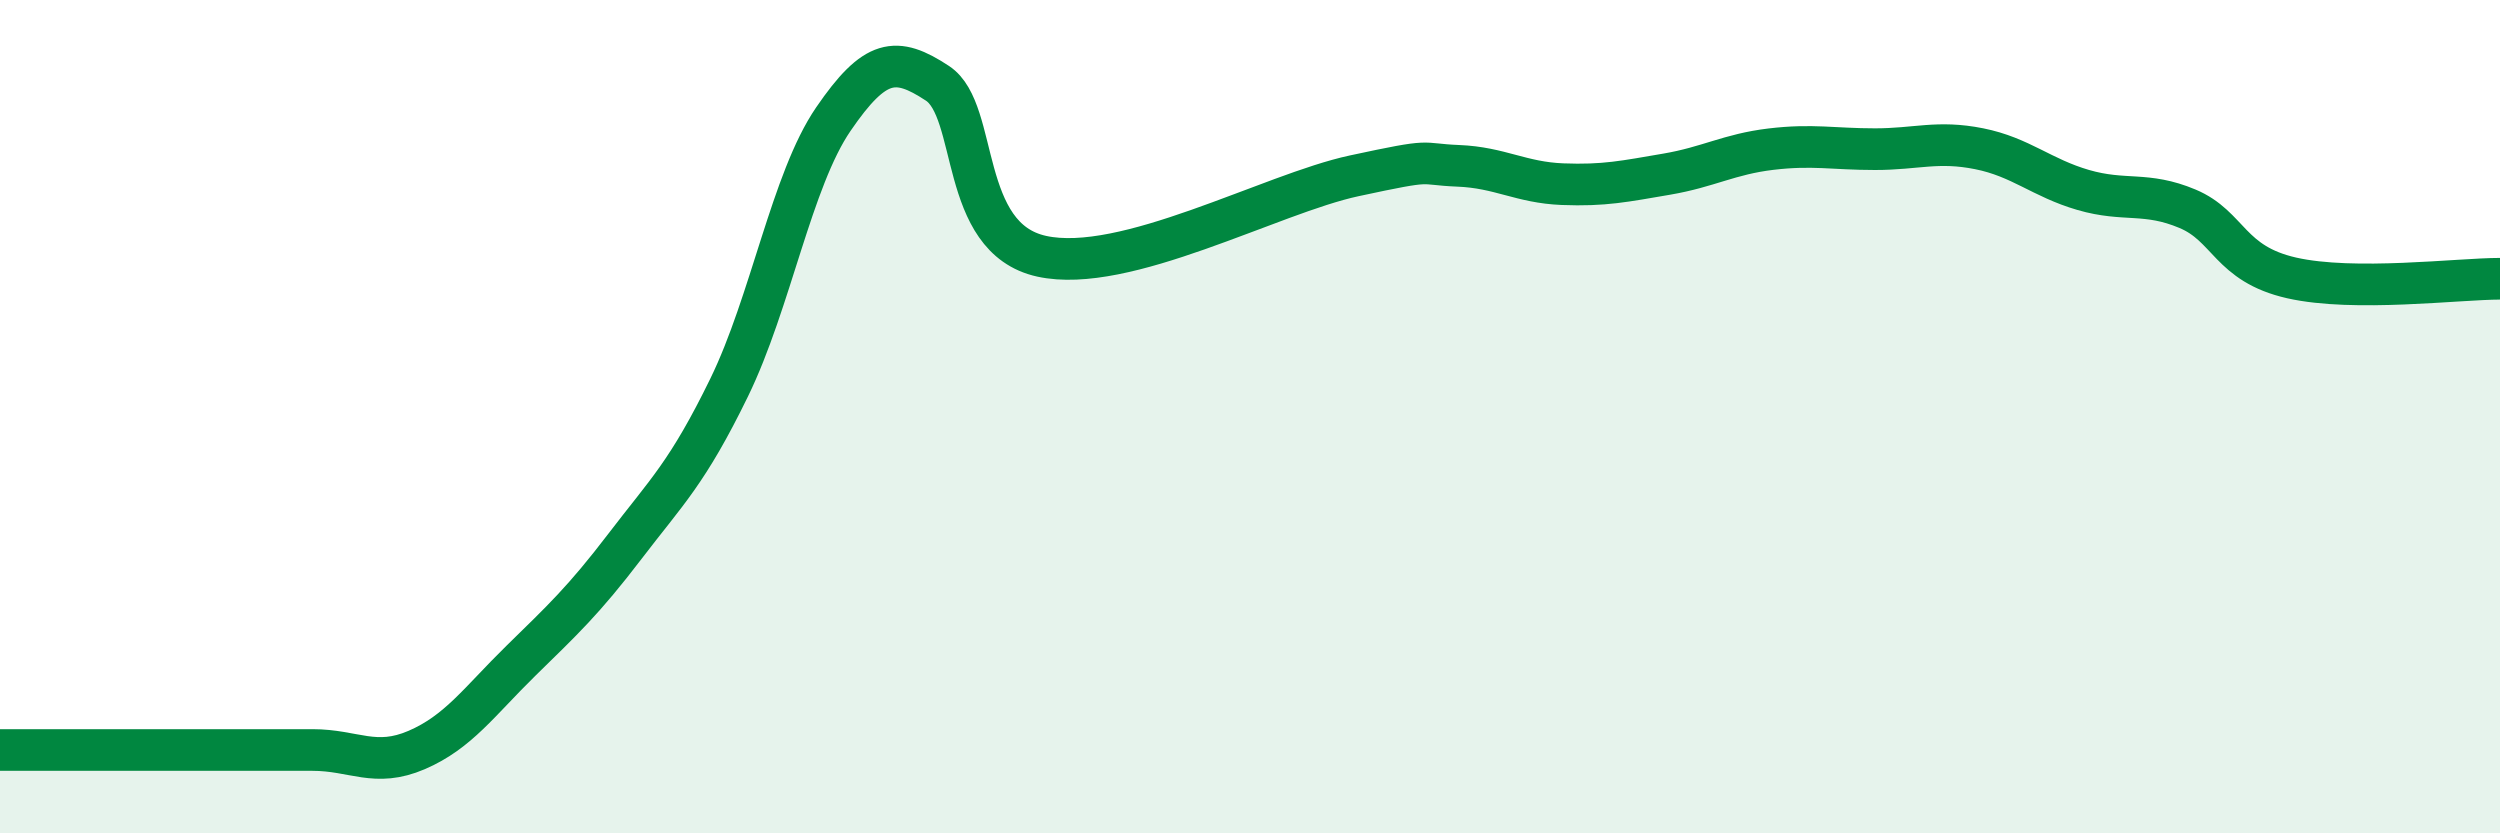
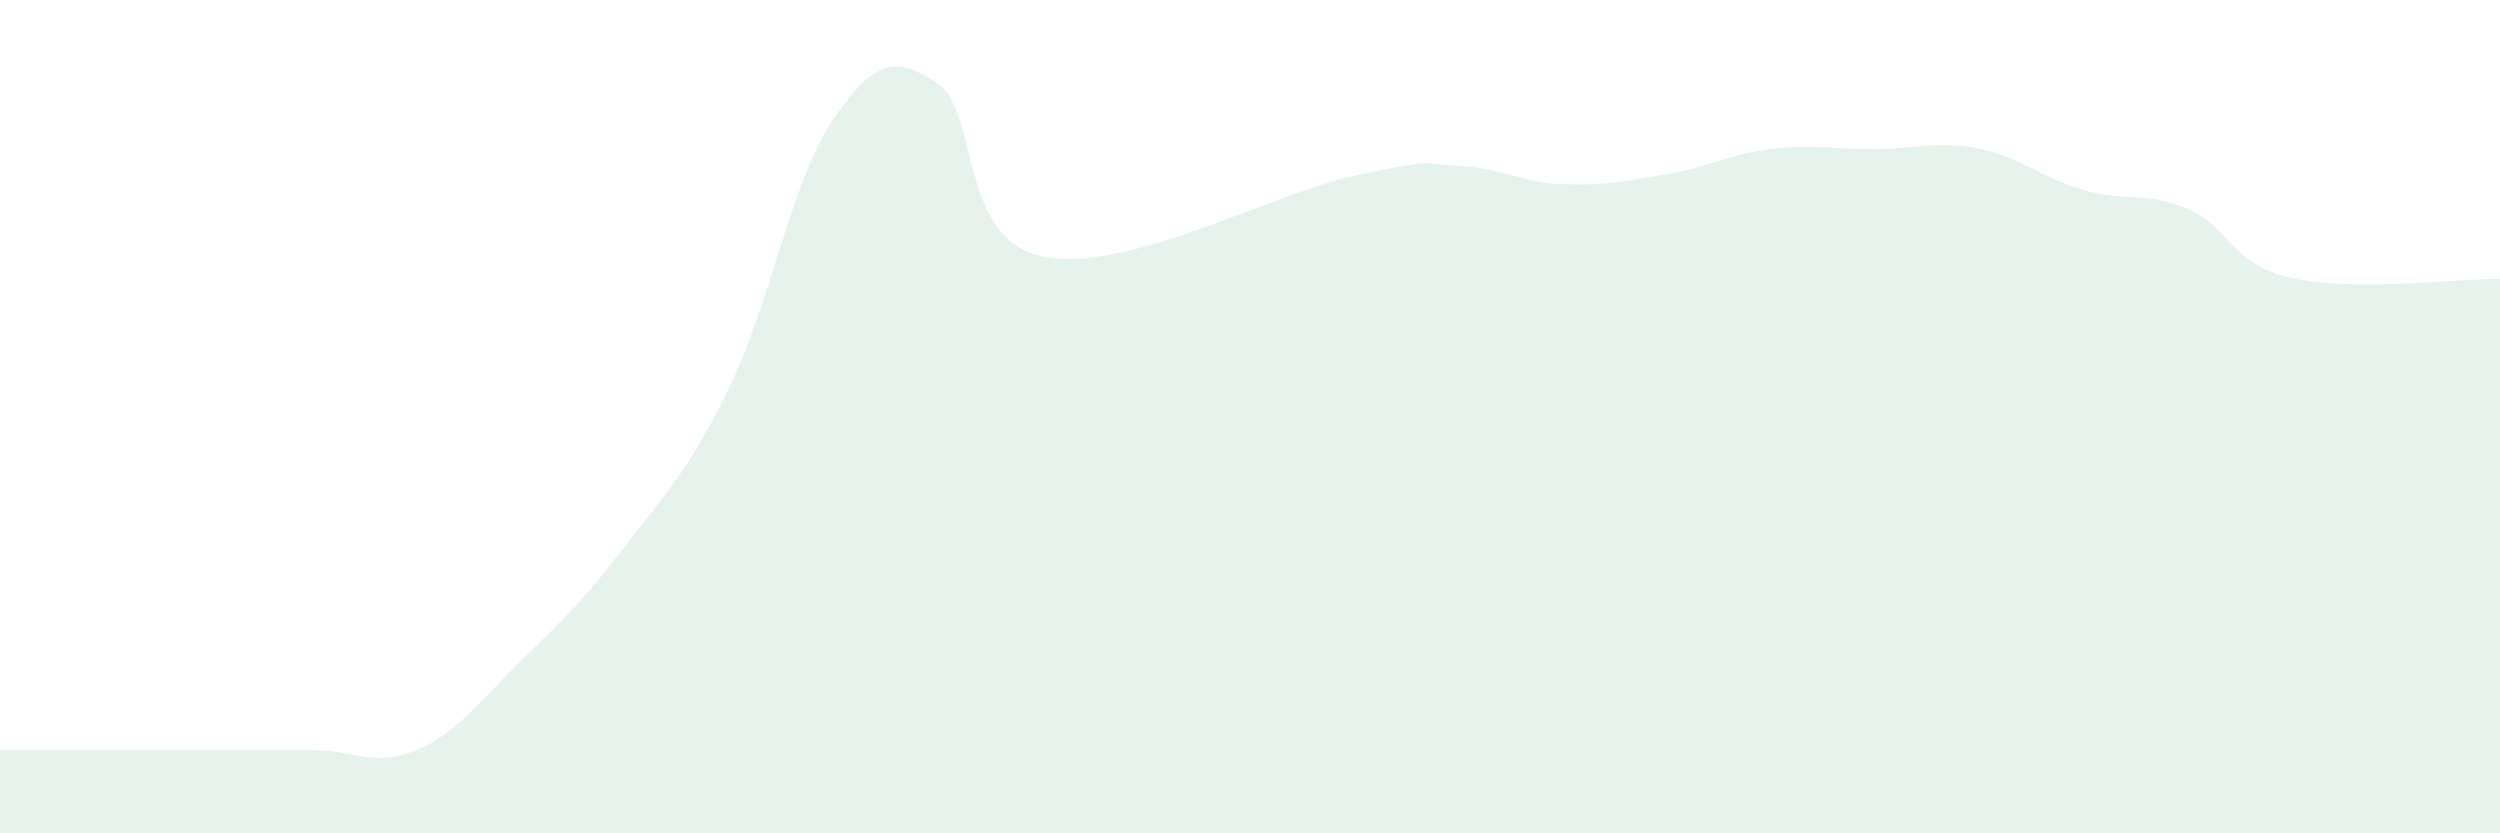
<svg xmlns="http://www.w3.org/2000/svg" width="60" height="20" viewBox="0 0 60 20">
  <path d="M 0,18 C 0.5,18 1.5,18 2.5,18 C 3.5,18 4,18 5,18 C 6,18 6.5,18 7.5,18 C 8.5,18 9,18.43 10,18 C 11,17.57 11.5,16.84 12.5,15.86 C 13.5,14.88 14,14.42 15,13.11 C 16,11.8 16.5,11.35 17.5,9.3 C 18.5,7.25 19,4.32 20,2.86 C 21,1.4 21.5,1.34 22.5,2 C 23.5,2.66 23,5.71 25,6.15 C 27,6.59 30.5,4.65 32.5,4.22 C 34.5,3.79 34,3.94 35,3.98 C 36,4.02 36.5,4.38 37.5,4.42 C 38.5,4.46 39,4.35 40,4.18 C 41,4.01 41.5,3.7 42.5,3.58 C 43.5,3.46 44,3.58 45,3.58 C 46,3.58 46.5,3.37 47.5,3.57 C 48.5,3.77 49,4.27 50,4.56 C 51,4.85 51.5,4.59 52.5,5.01 C 53.5,5.43 53.5,6.33 55,6.67 C 56.5,7.01 59,6.69 60,6.69L60 20L0 20Z" fill="#008740" opacity="0.1" stroke-linecap="round" stroke-linejoin="round" />
-   <path d="M 0,18 C 0.5,18 1.5,18 2.5,18 C 3.5,18 4,18 5,18 C 6,18 6.5,18 7.5,18 C 8.5,18 9,18.43 10,18 C 11,17.57 11.5,16.84 12.5,15.86 C 13.5,14.88 14,14.42 15,13.11 C 16,11.8 16.5,11.35 17.5,9.3 C 18.5,7.25 19,4.32 20,2.86 C 21,1.4 21.5,1.34 22.5,2 C 23.5,2.66 23,5.71 25,6.15 C 27,6.59 30.5,4.65 32.5,4.22 C 34.5,3.79 34,3.94 35,3.98 C 36,4.02 36.5,4.38 37.5,4.42 C 38.5,4.46 39,4.35 40,4.18 C 41,4.01 41.5,3.7 42.5,3.58 C 43.5,3.46 44,3.58 45,3.58 C 46,3.58 46.5,3.37 47.5,3.57 C 48.5,3.77 49,4.27 50,4.56 C 51,4.85 51.5,4.59 52.5,5.01 C 53.5,5.43 53.5,6.33 55,6.67 C 56.5,7.01 59,6.69 60,6.69" stroke="#008740" stroke-width="1" fill="none" stroke-linecap="round" stroke-linejoin="round" />
</svg>